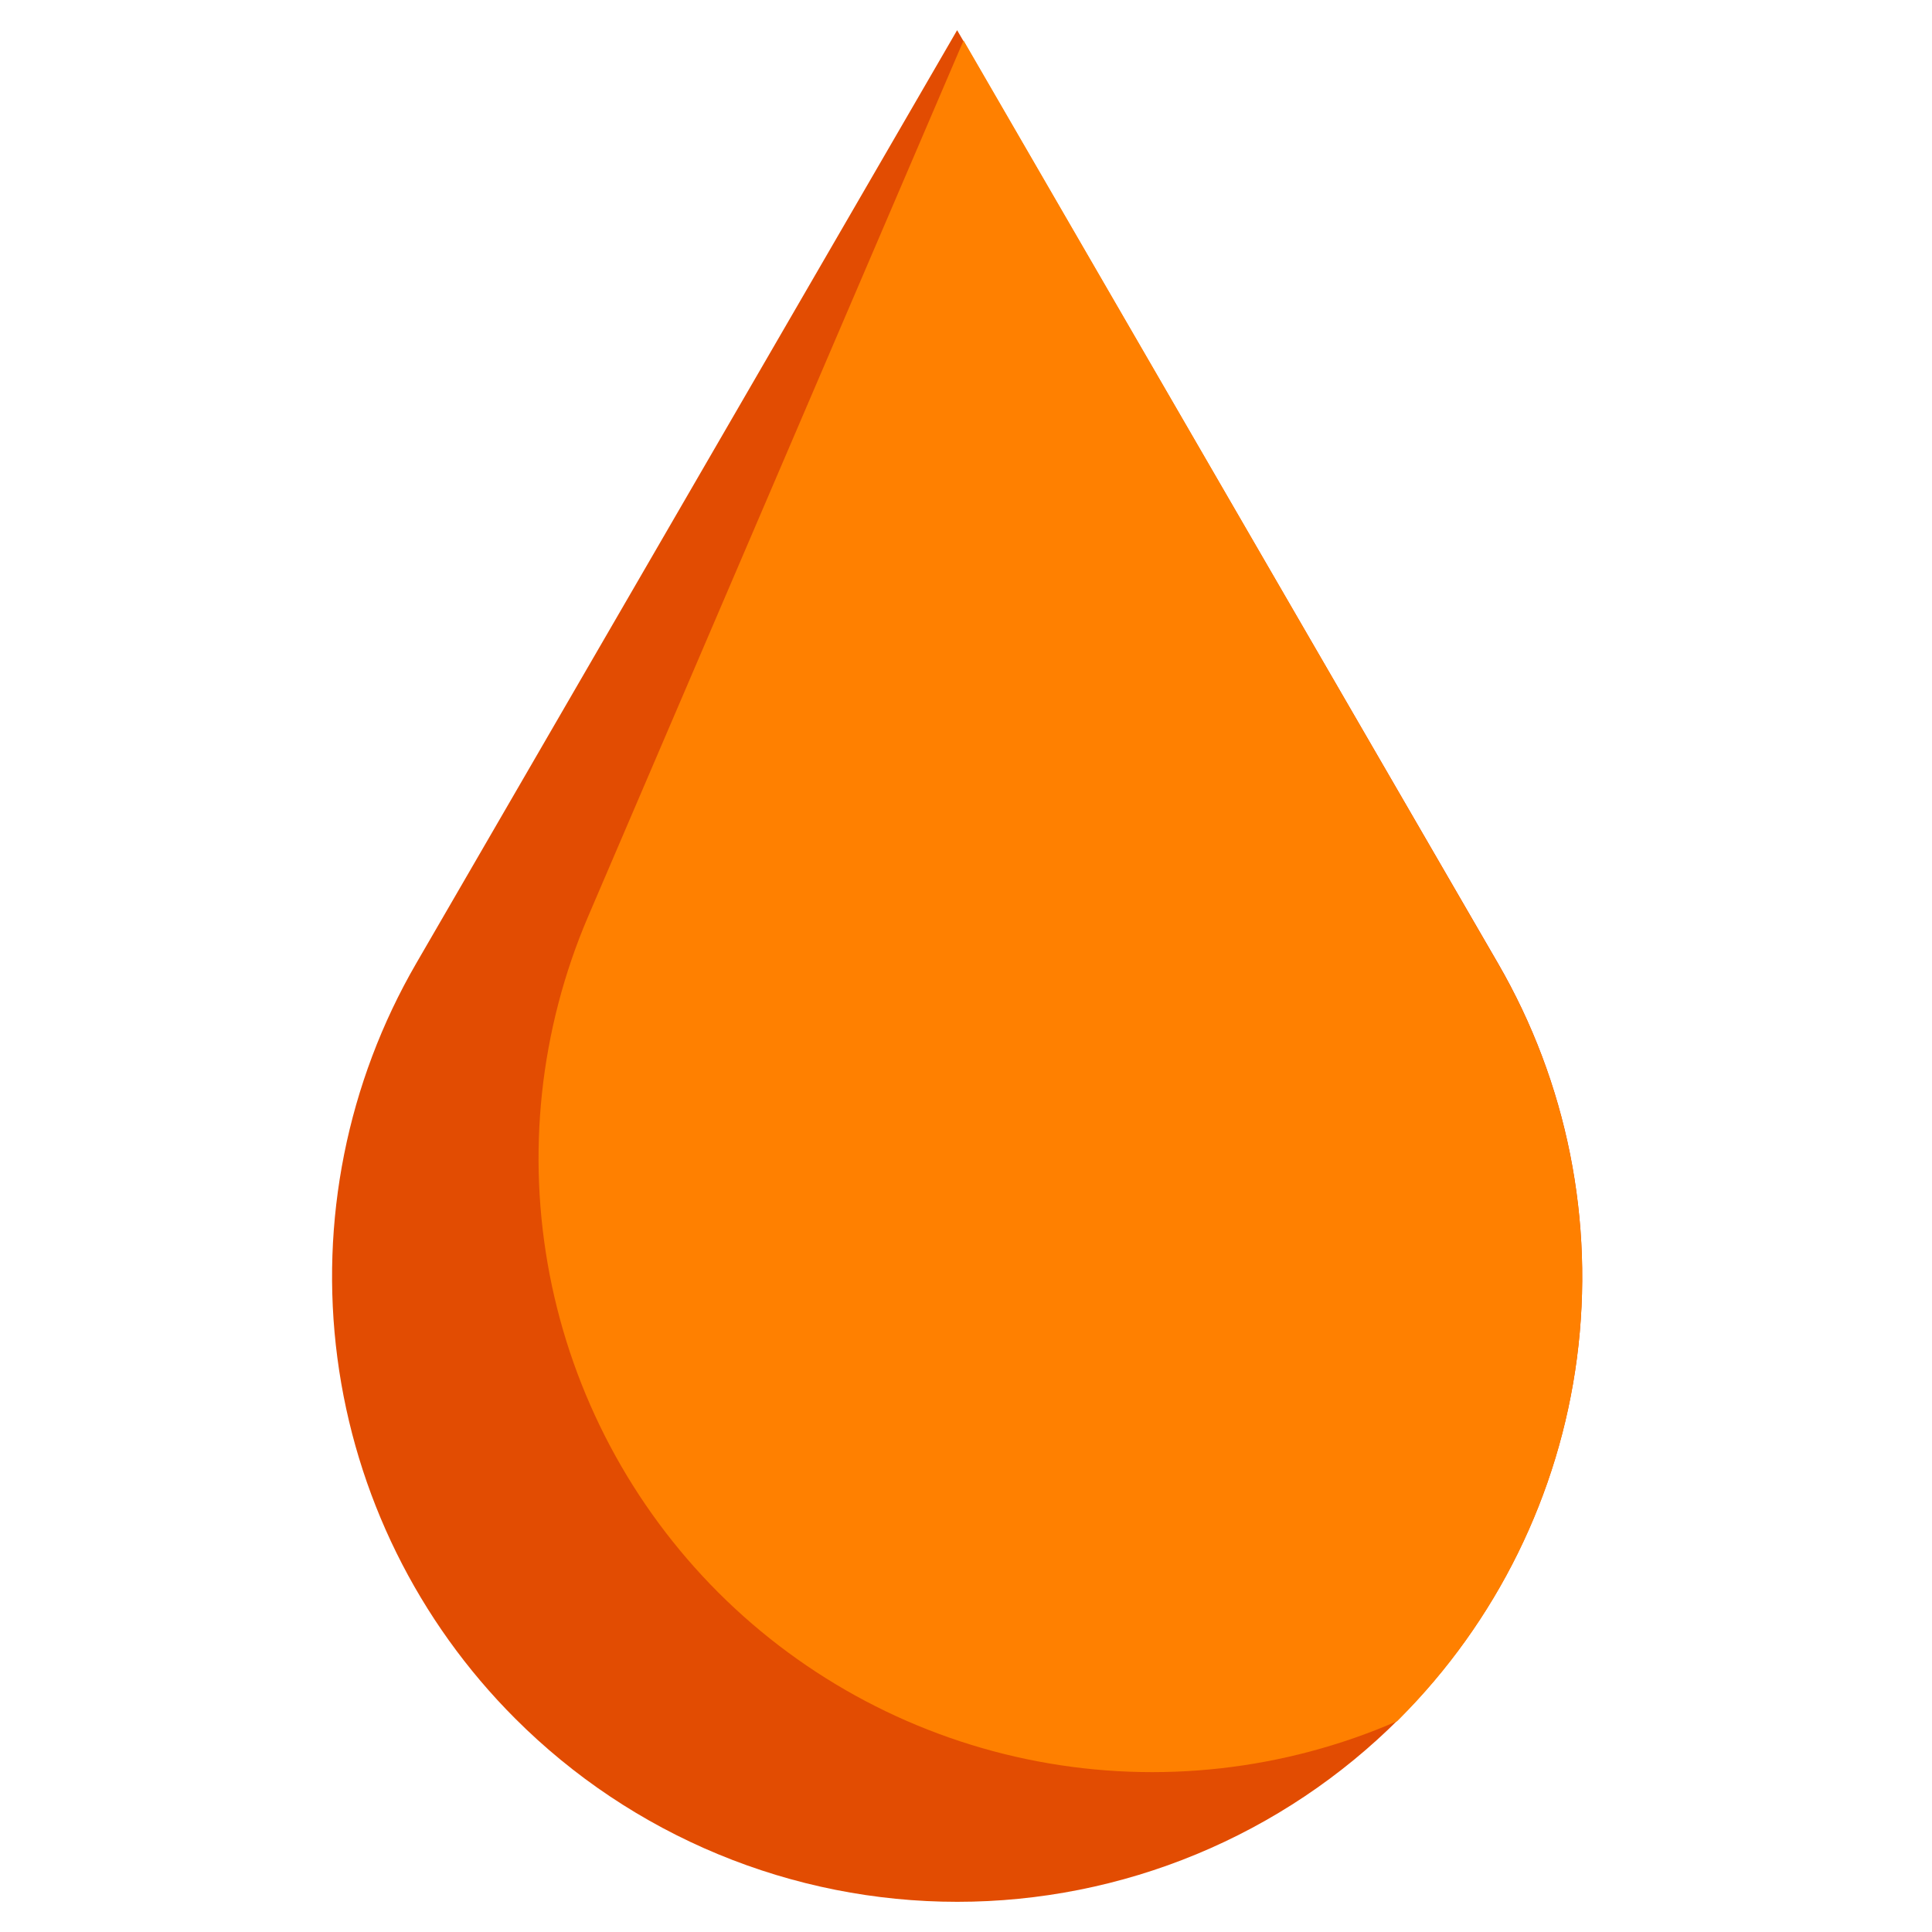
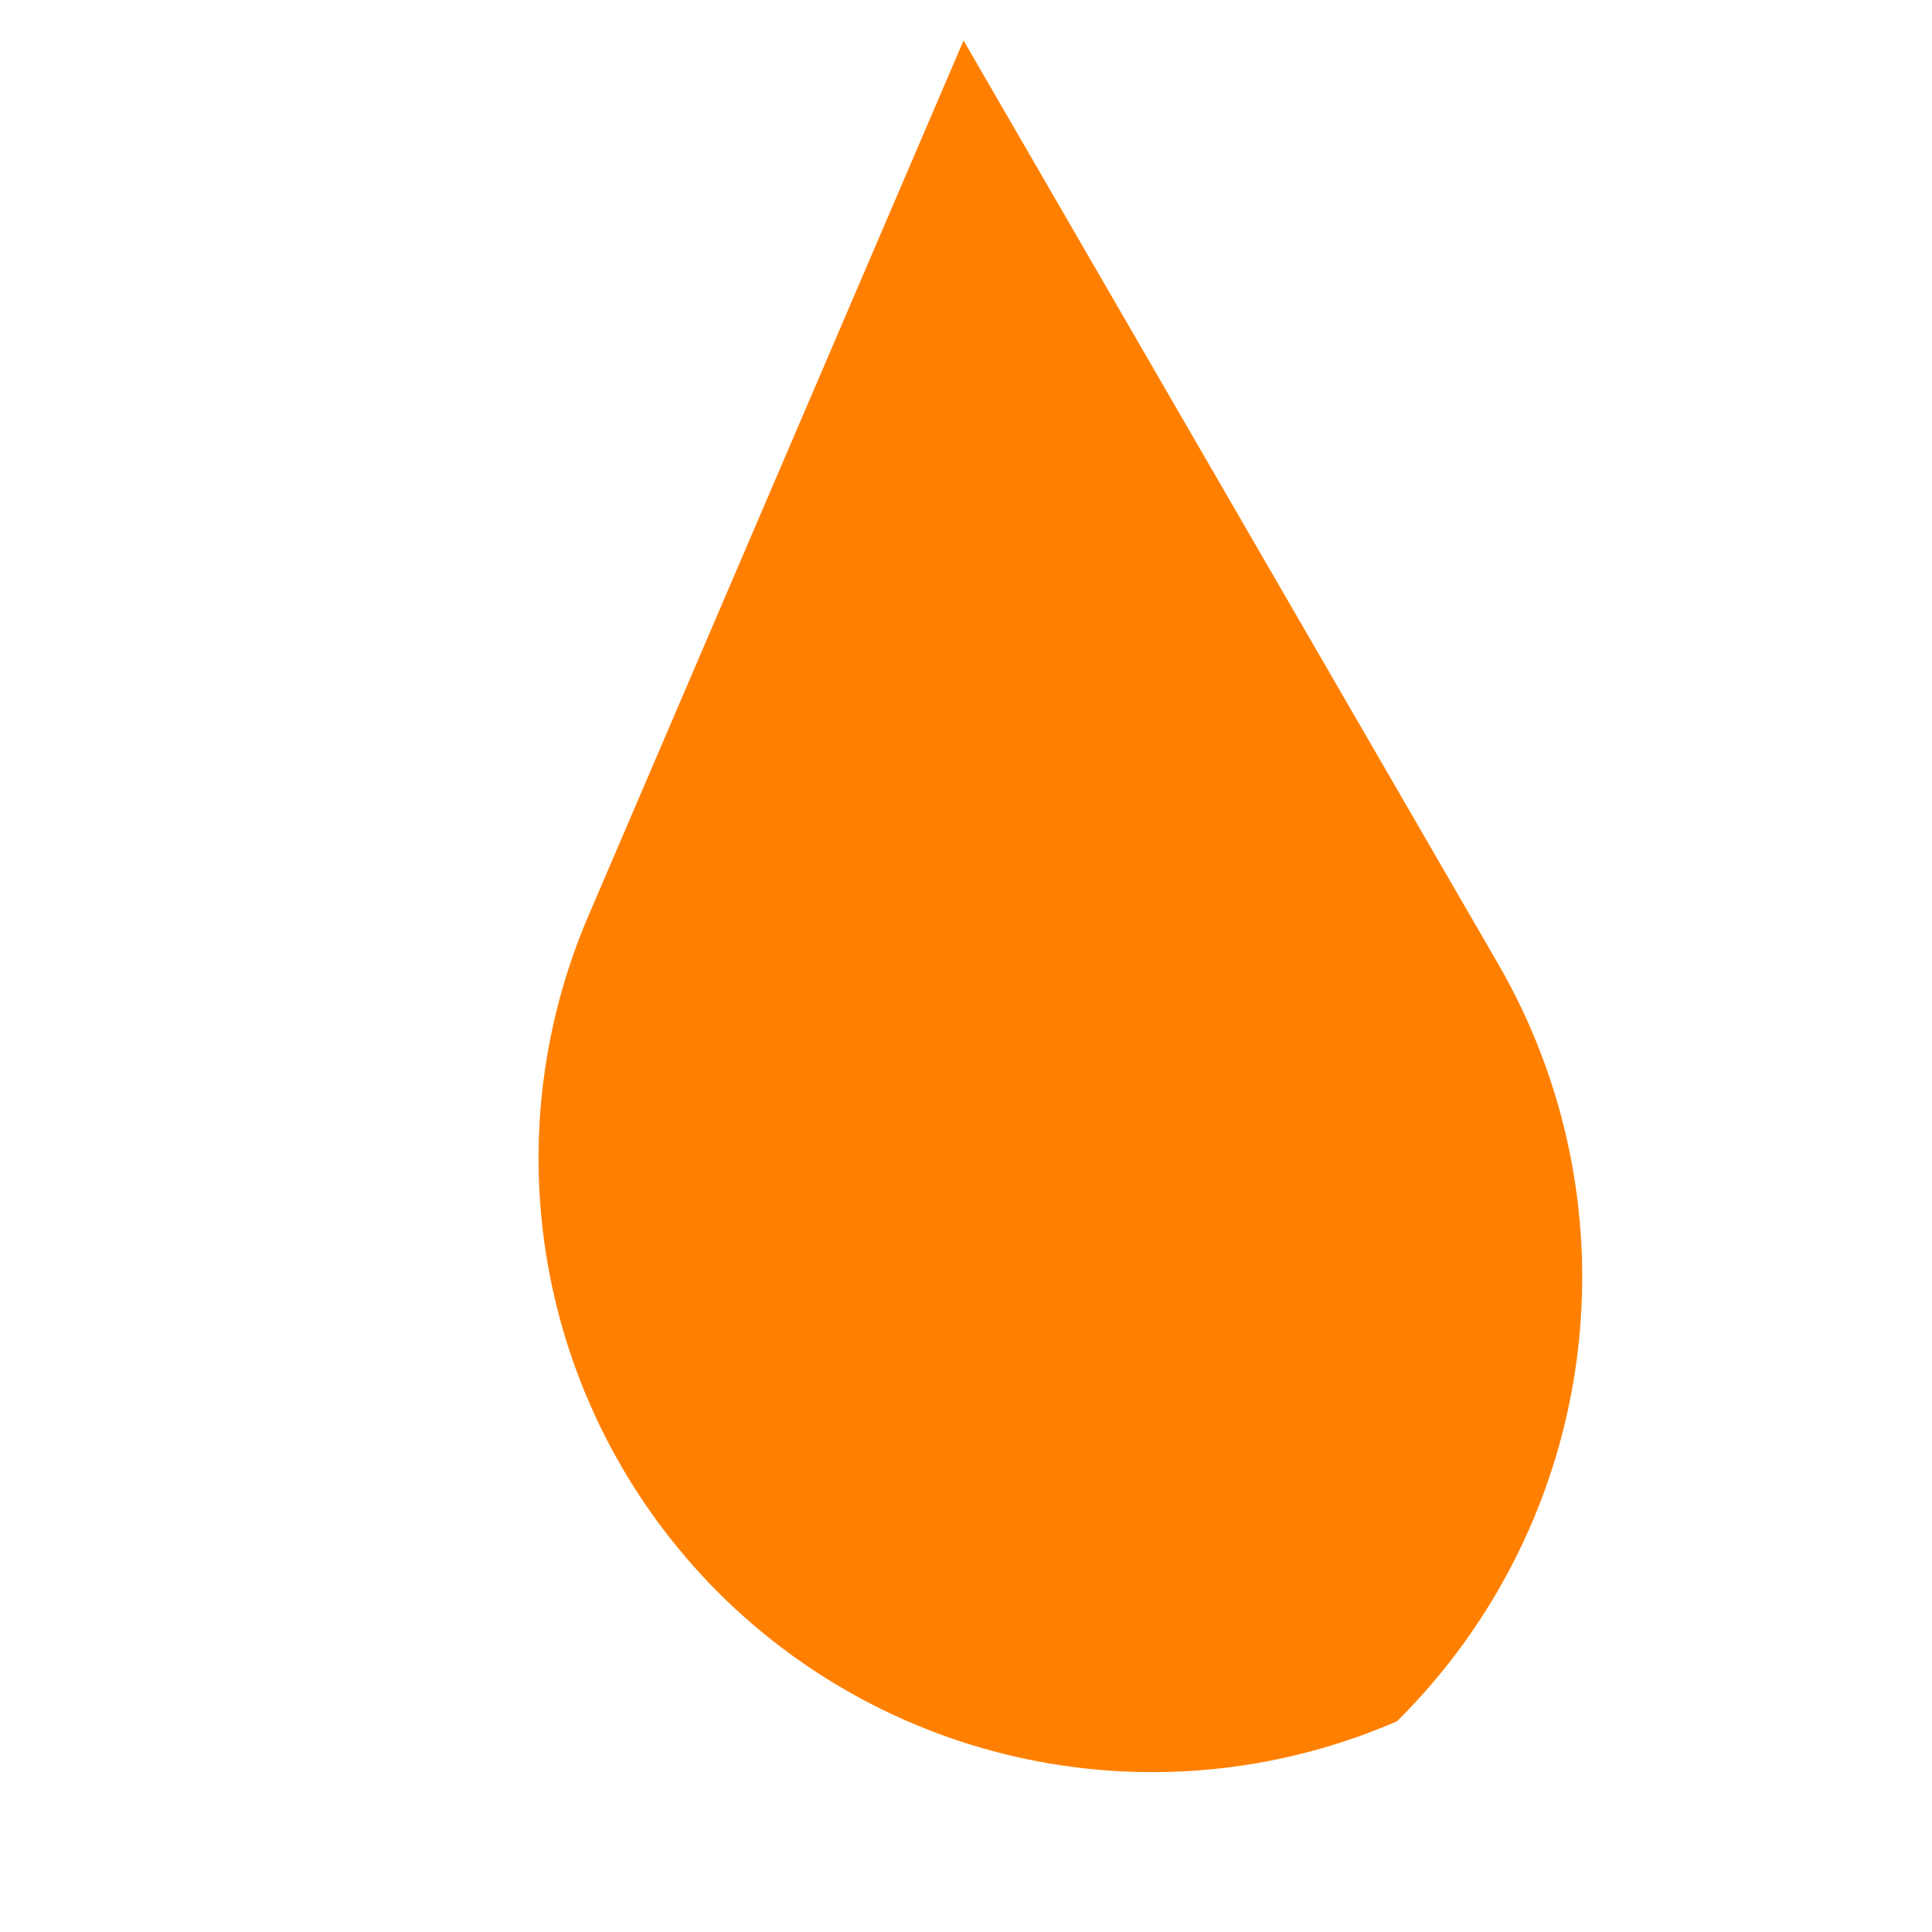
<svg xmlns="http://www.w3.org/2000/svg" width="64" height="64" viewBox="0 0 64 64" fill="none">
-   <path d="M17.07 56.933C13.842 53.708 11.77 49.506 11.176 44.982C10.582 40.457 11.5 35.863 13.787 31.914L31.706 1L49.626 31.914C51.912 35.863 52.831 40.456 52.239 44.98C51.647 49.504 49.578 53.706 46.353 56.933C44.431 58.857 42.148 60.382 39.636 61.423C37.124 62.464 34.431 63 31.712 63C28.992 63 26.3 62.464 23.788 61.423C21.275 60.382 18.993 58.857 17.07 56.933Z" fill="#E24C02" />
  <path d="M31.919 1.341L19.479 30.368C17.881 34.105 17.439 38.233 18.208 42.223C18.977 46.213 20.924 49.881 23.796 52.755C26.683 55.639 30.371 57.588 34.38 58.348C38.39 59.108 42.535 58.645 46.278 57.019L46.353 56.944C49.578 53.716 51.647 49.514 52.238 44.99C52.83 40.466 51.912 35.873 49.625 31.925L31.919 1.341Z" fill="#FF8000" />
</svg>